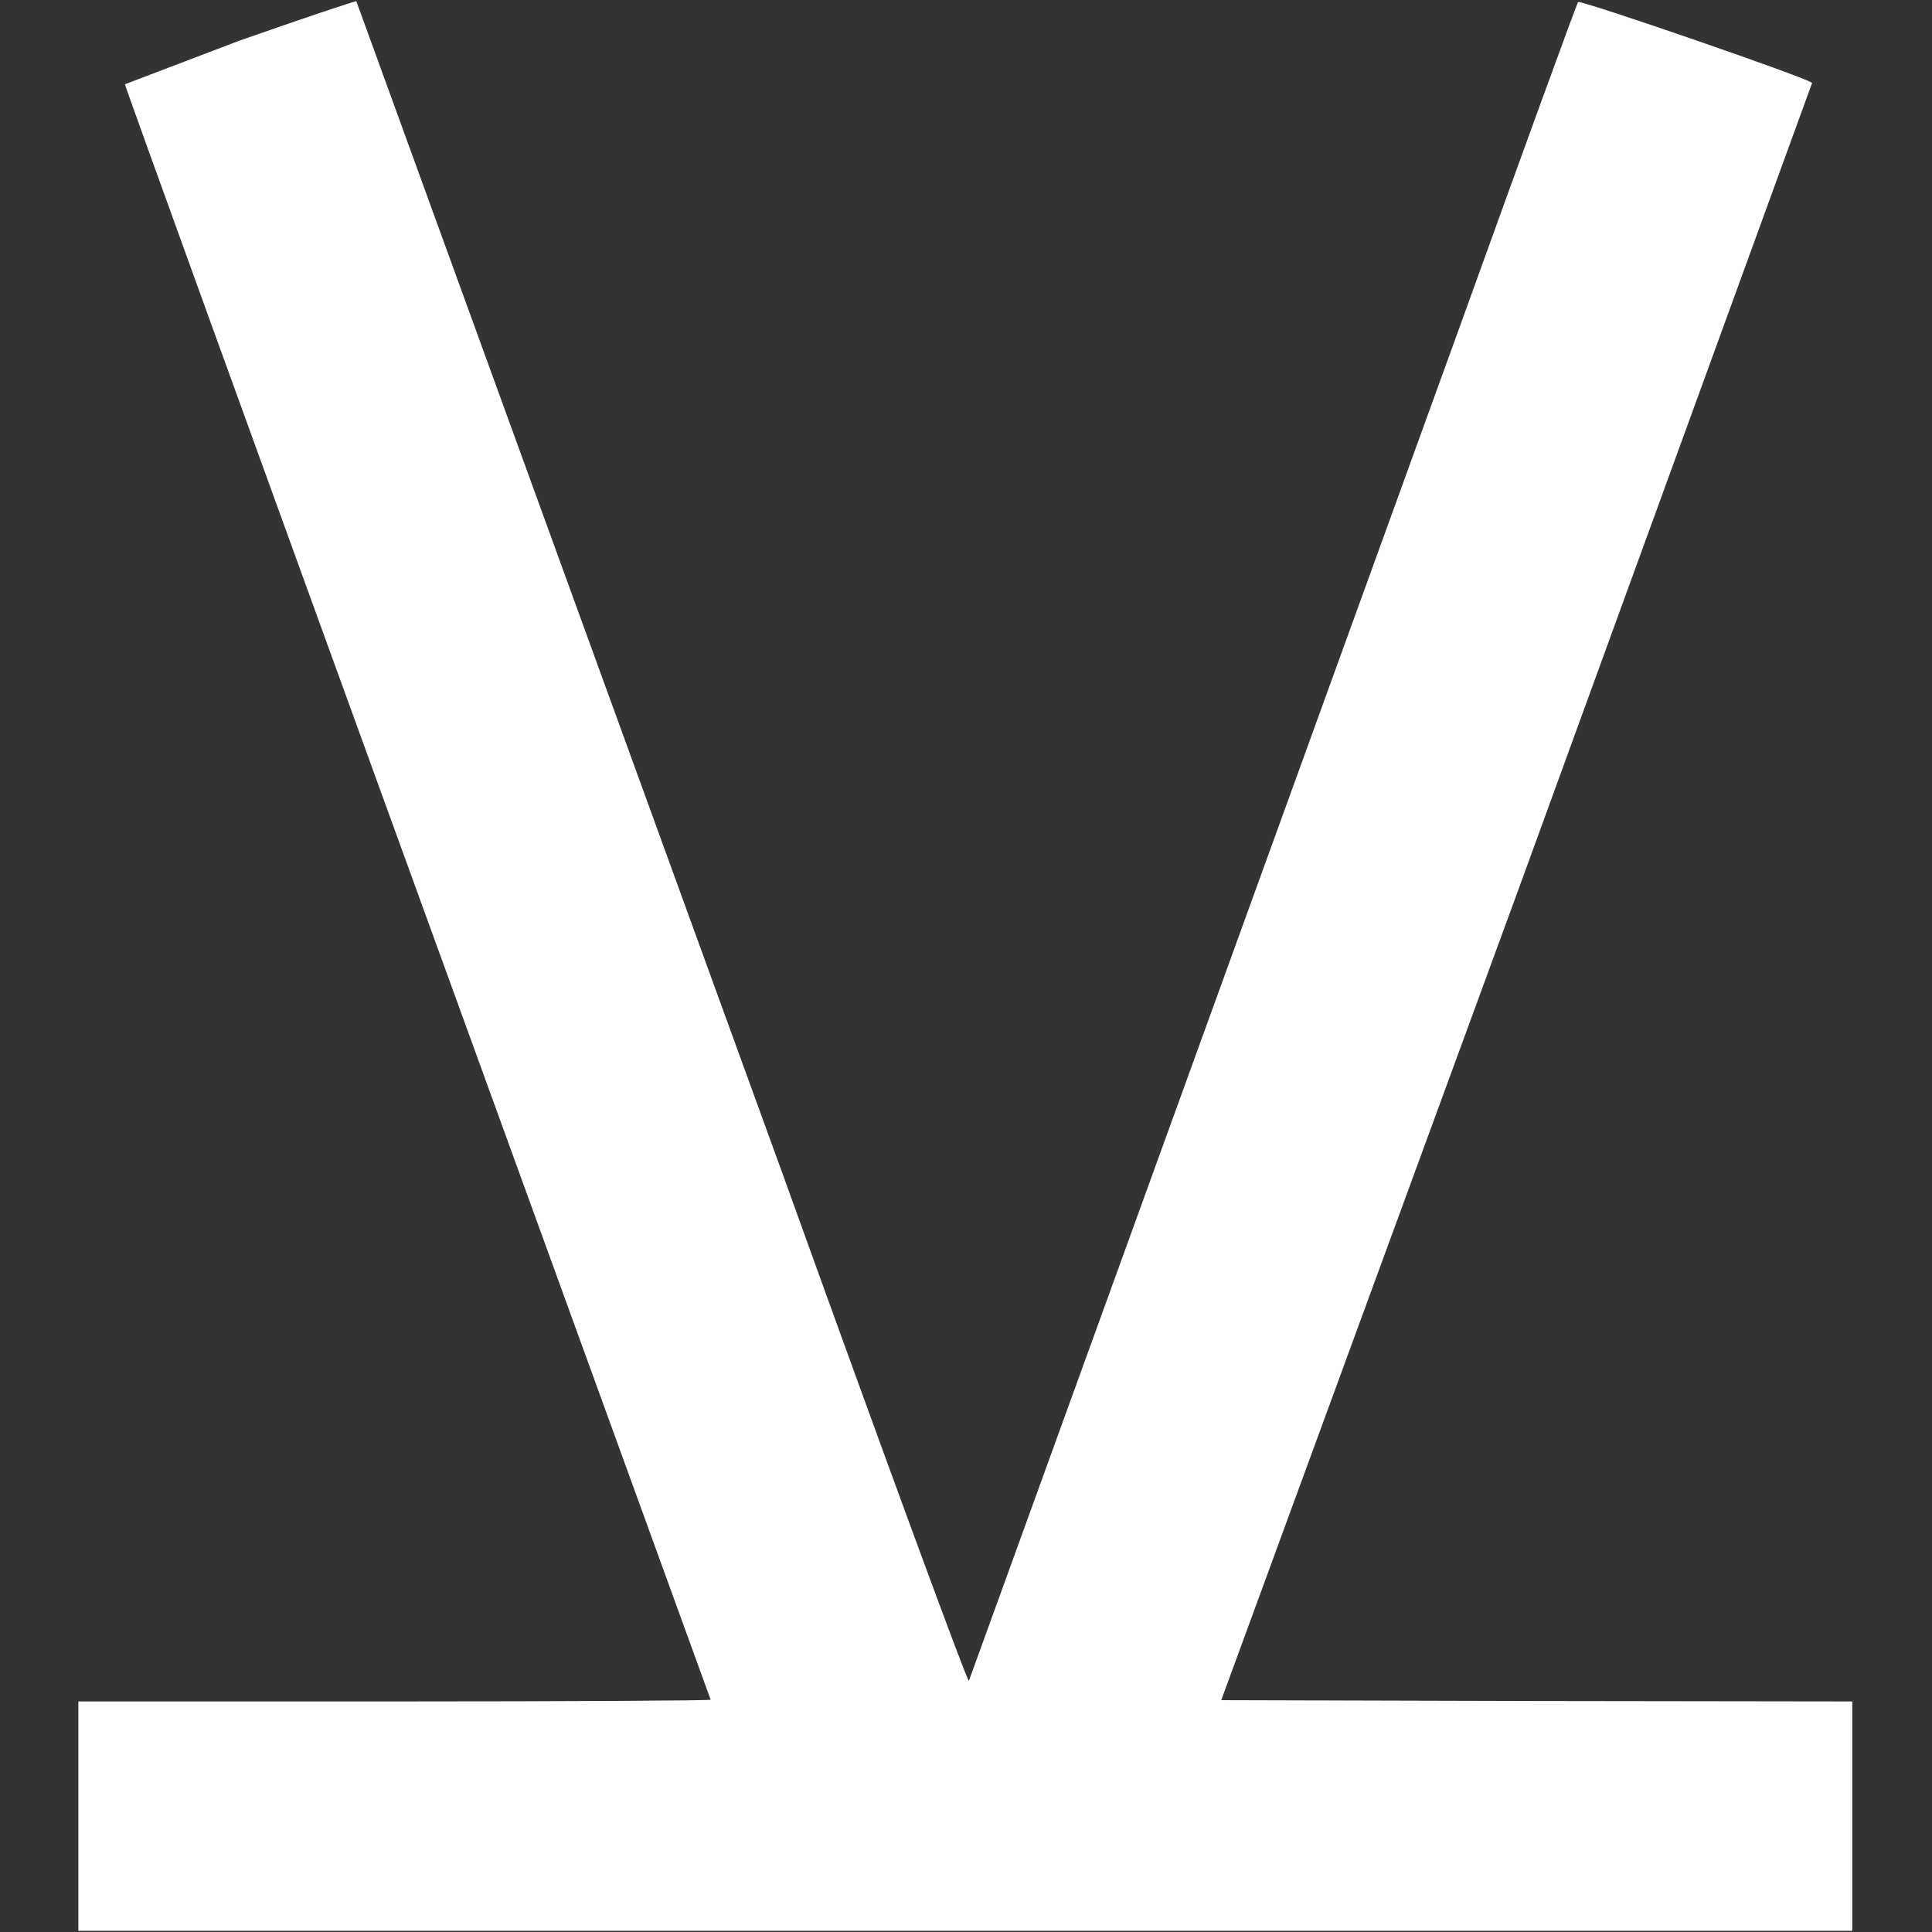
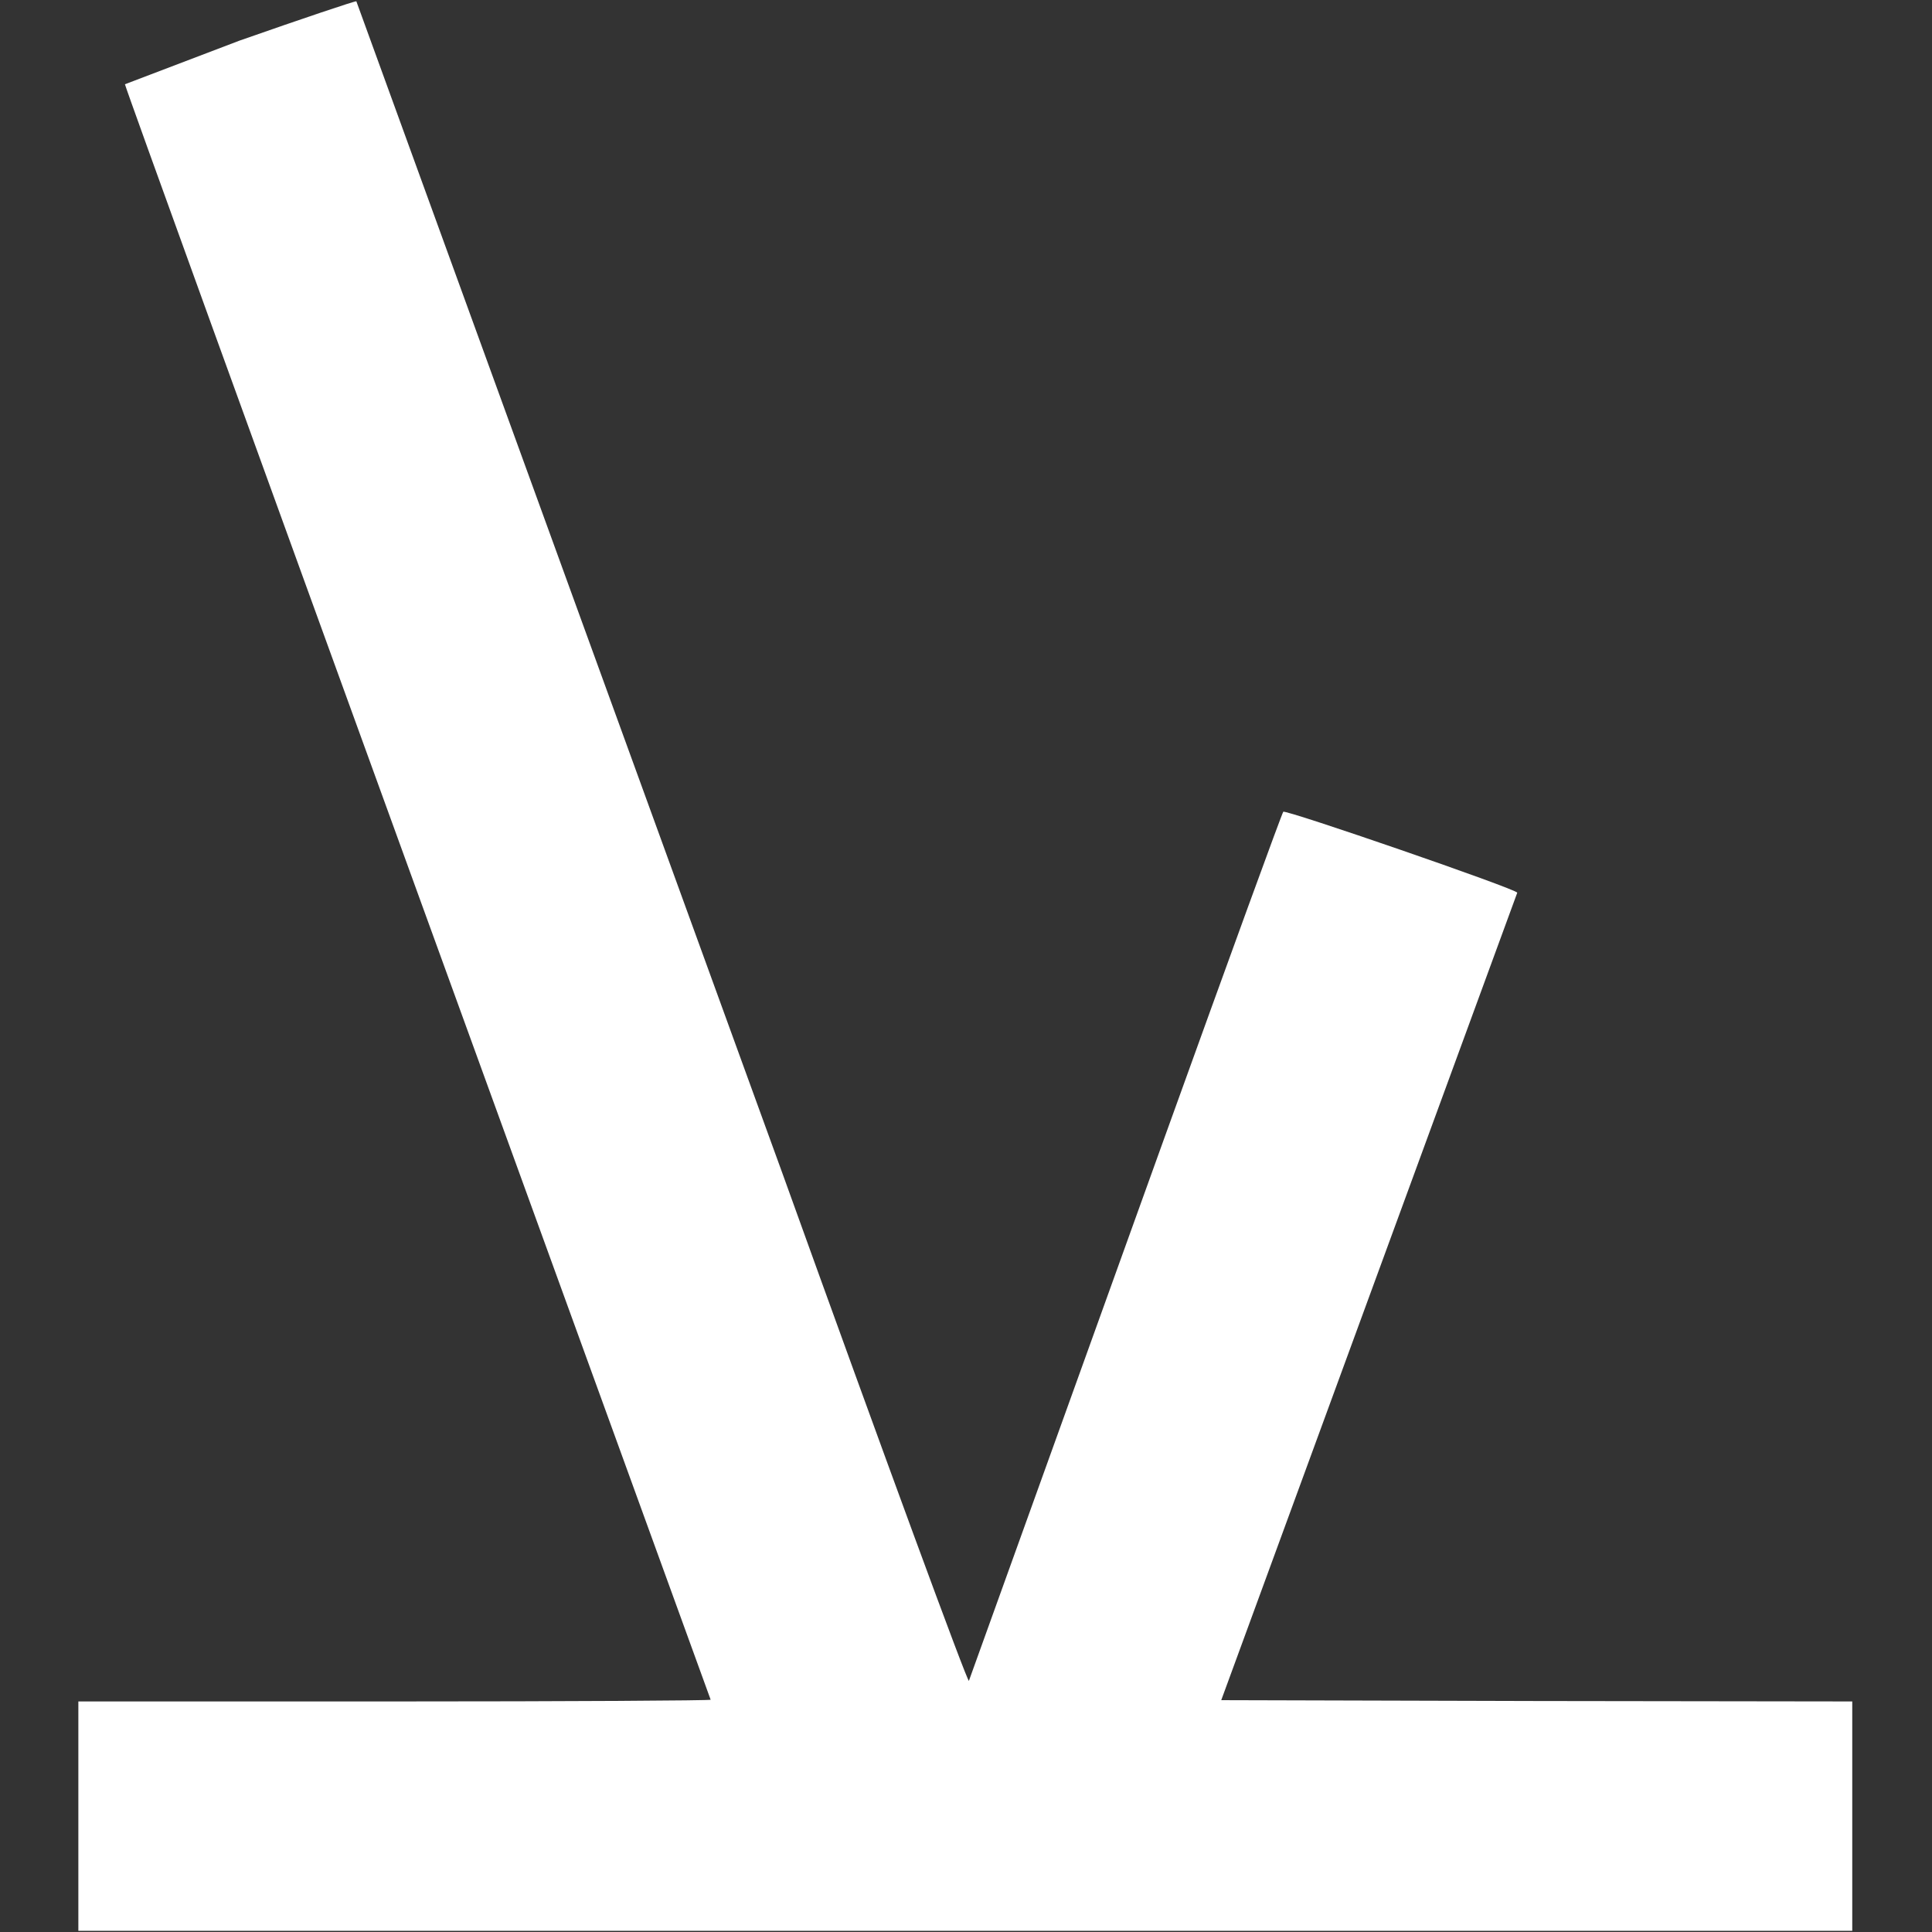
<svg xmlns="http://www.w3.org/2000/svg" width="18" height="18" fill="#fff">
  <rect width="100%" height="100%" fill="#333333" stroke="none" />
-   <path d="M2.23.379L1.164.785c0 .02 1.23 3.414 2.727 7.535l2.73 7.516c0 .008-1.324.016-2.945.016H.73v2.137h16.527v-2.137l-2.938-.004-2.941-.008 2.758-7.523L16.883.773c-.008-.035-2.16-.777-2.18-.754-.012.012-.508 1.375-1.105 3.031L9.027 15.66c-.012.02-.789-2.094-1.734-4.719L3.32.012c-.012-.004-.5.16-1.09.367zm0 0" />
+   <path d="M2.23.379L1.164.785c0 .02 1.23 3.414 2.727 7.535l2.73 7.516c0 .008-1.324.016-2.945.016H.73v2.137h16.527v-2.137l-2.938-.004-2.941-.008 2.758-7.523c-.008-.035-2.16-.777-2.18-.754-.012.012-.508 1.375-1.105 3.031L9.027 15.66c-.012.02-.789-2.094-1.734-4.719L3.32.012c-.012-.004-.5.16-1.09.367zm0 0" />
</svg>